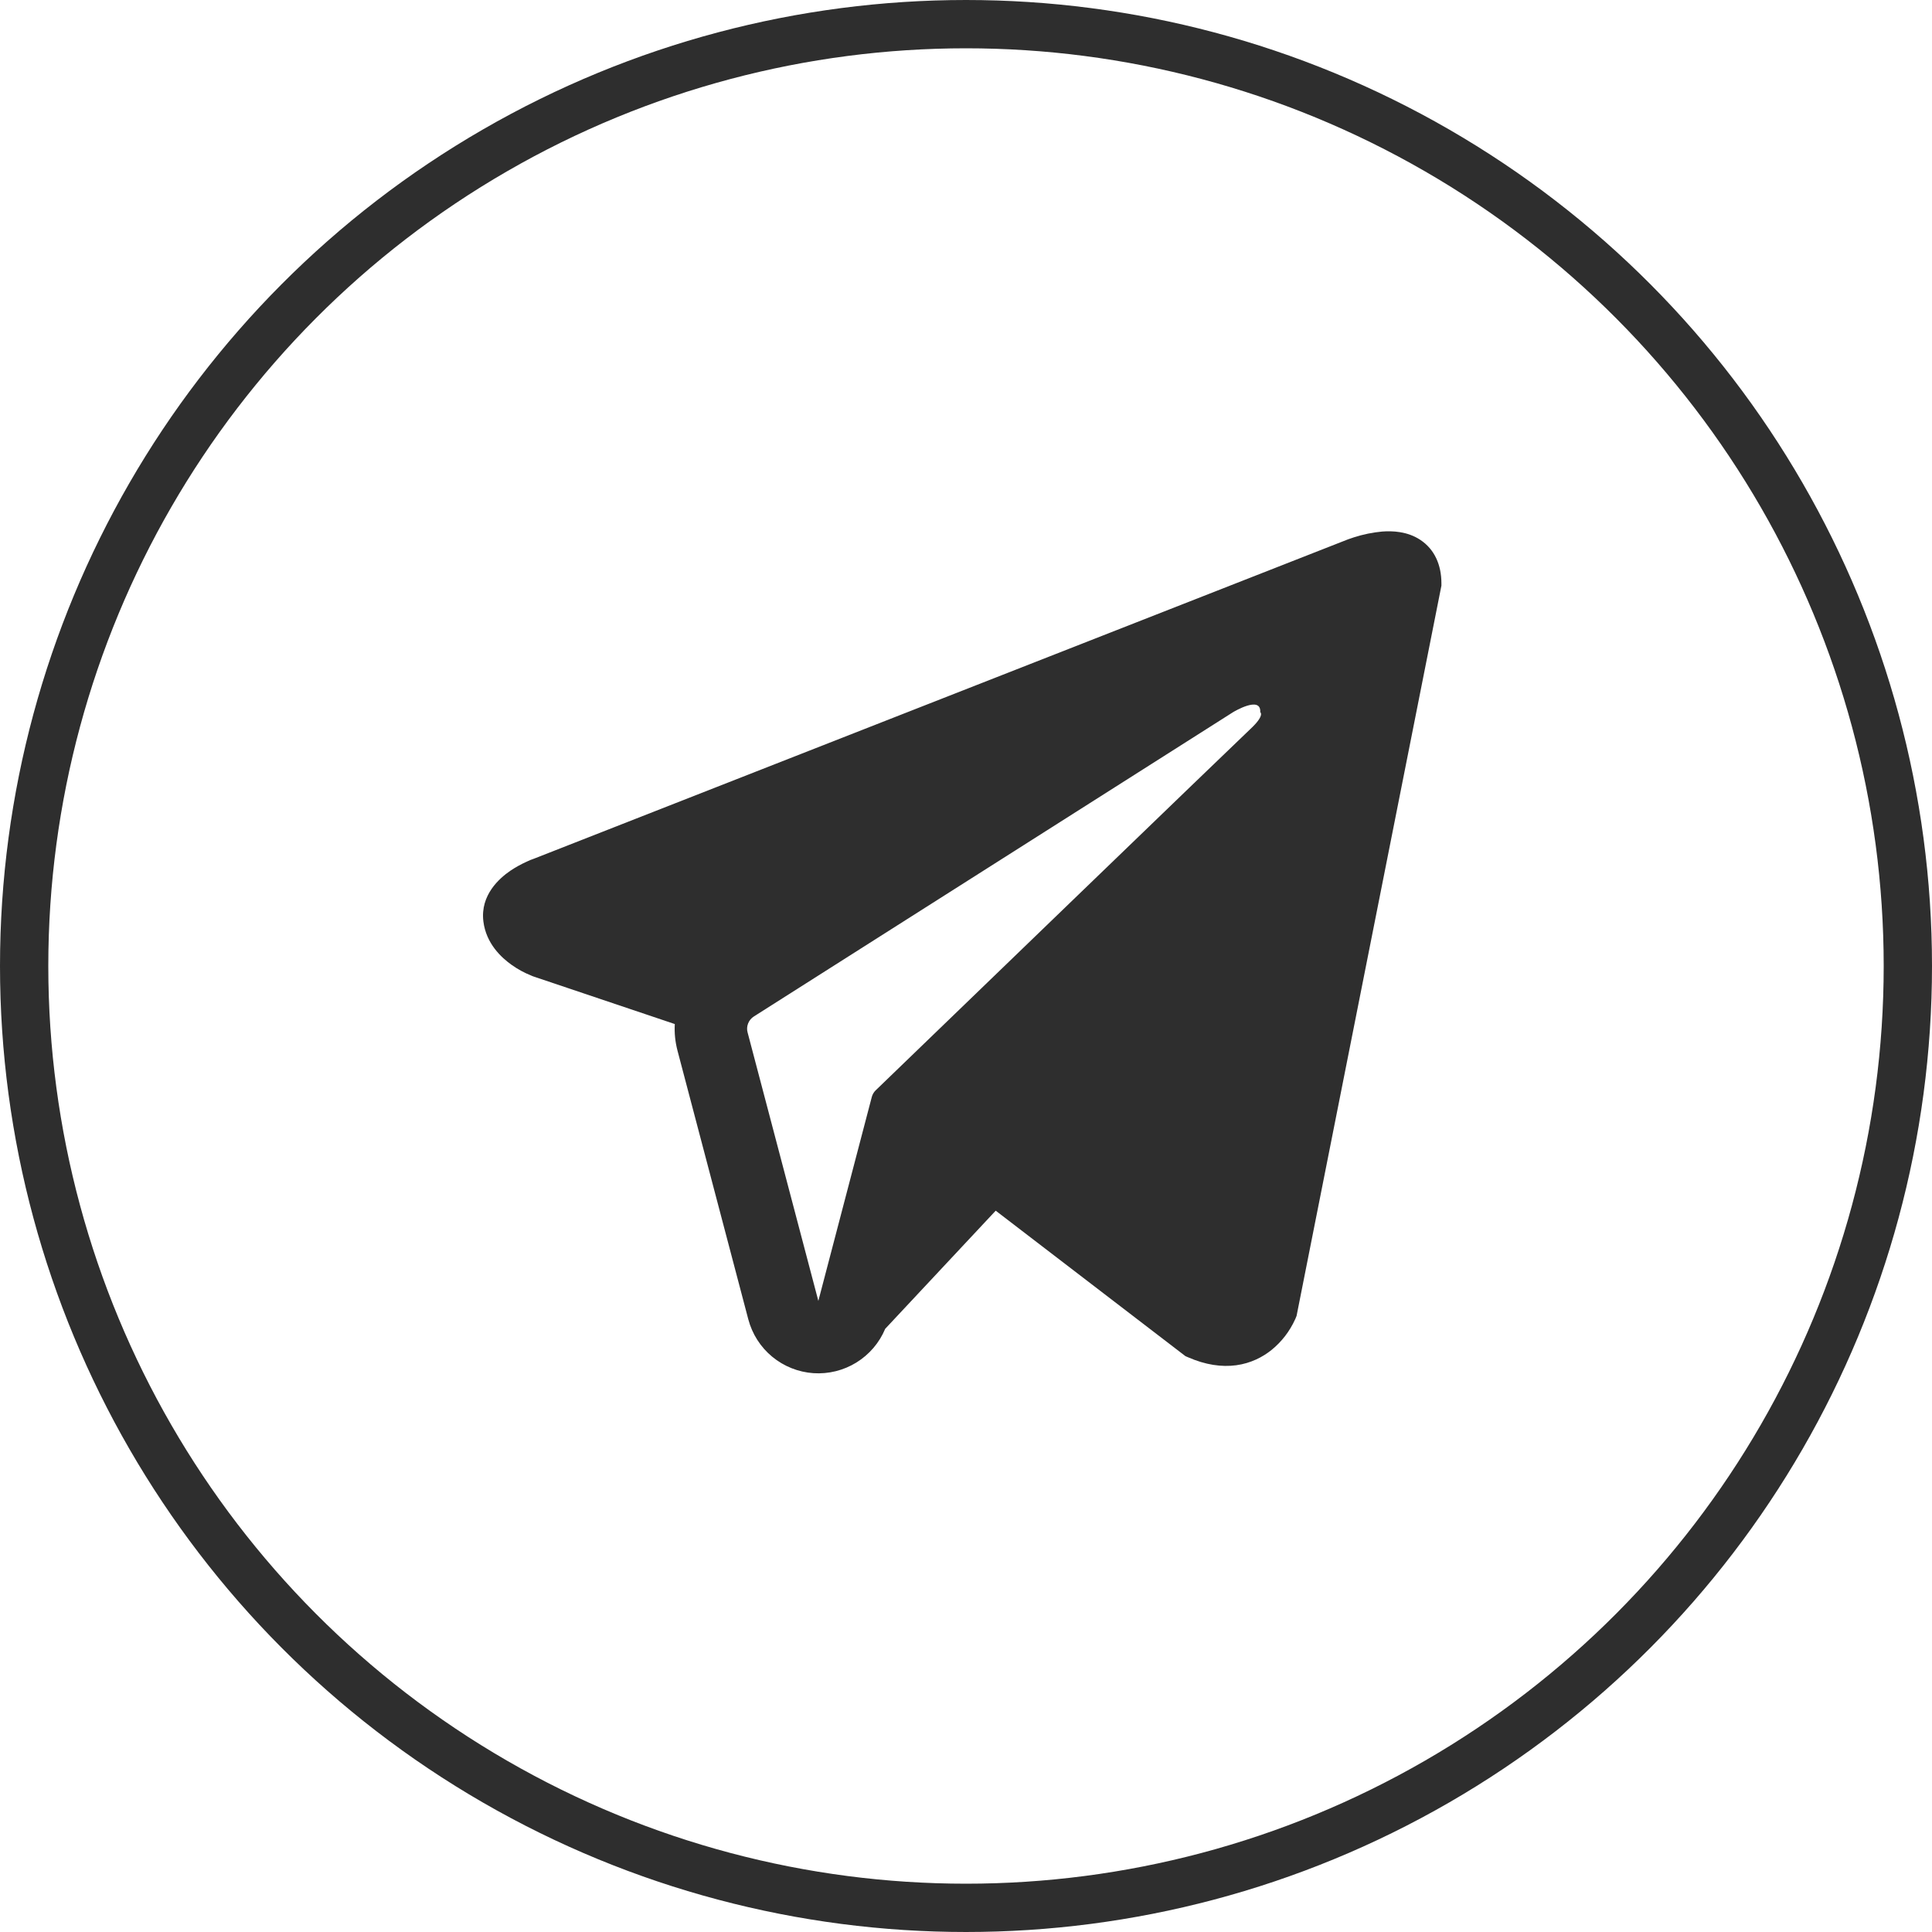
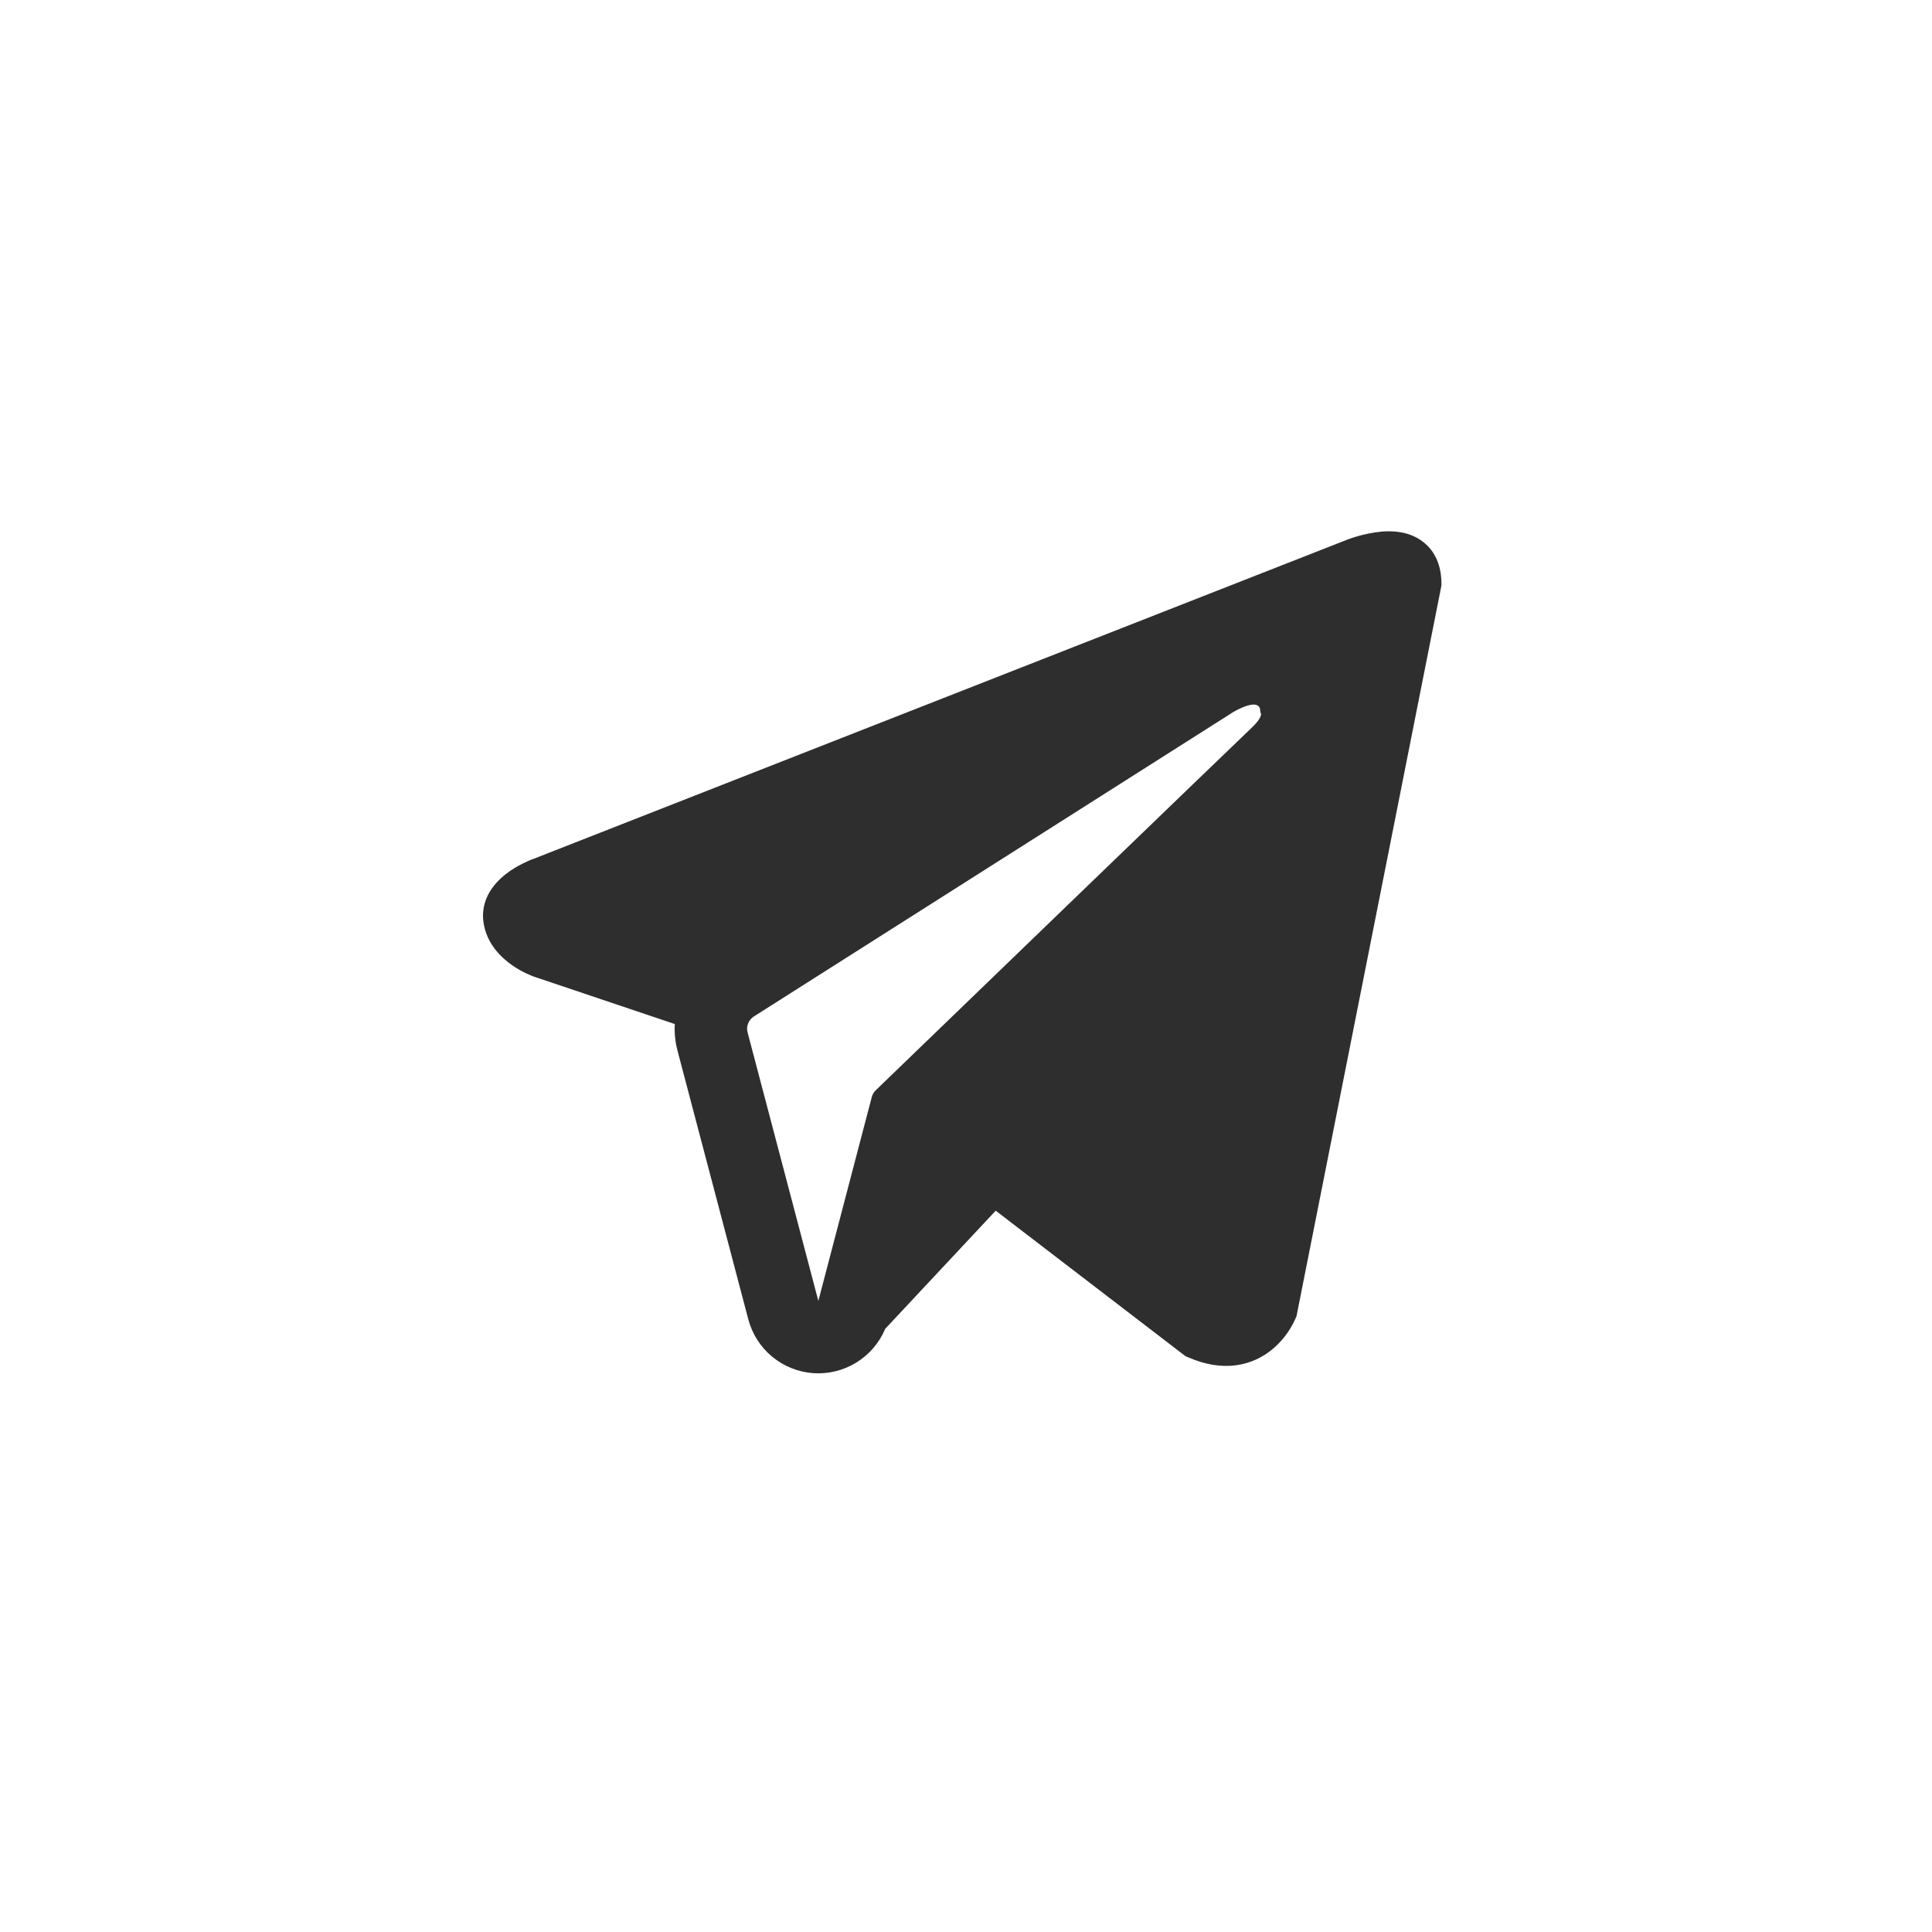
<svg xmlns="http://www.w3.org/2000/svg" width="40" height="40" viewBox="0 0 40 40" fill="none">
-   <circle cx="20" cy="20" r="19.5" stroke="#2E2E2E" />
  <path fill-rule="evenodd" clip-rule="evenodd" d="M26.826 27.29V27.288L26.844 27.245L29.843 12.125V12.077C29.843 11.7 29.703 11.371 29.401 11.174C29.136 11.001 28.831 10.989 28.617 11.005C28.418 11.023 28.221 11.064 28.031 11.125C27.95 11.151 27.869 11.18 27.791 11.213L27.778 11.218L11.058 17.777L11.053 17.779C11.002 17.796 10.952 17.816 10.904 17.84C10.785 17.894 10.671 17.957 10.563 18.03C10.348 18.178 9.939 18.526 10.008 19.078C10.065 19.536 10.38 19.826 10.593 19.977C10.718 20.066 10.853 20.14 10.996 20.197L11.028 20.211L11.038 20.214L11.045 20.217L13.971 21.202C13.96 21.386 13.979 21.571 14.028 21.757L15.493 27.316C15.573 27.619 15.746 27.89 15.987 28.089C16.229 28.289 16.527 28.408 16.84 28.43C17.152 28.451 17.464 28.374 17.73 28.21C17.997 28.045 18.206 27.801 18.327 27.512L20.615 25.066L24.544 28.078L24.6 28.102C24.957 28.258 25.29 28.307 25.595 28.266C25.9 28.224 26.142 28.096 26.324 27.951C26.534 27.781 26.702 27.563 26.814 27.316L26.822 27.299L26.825 27.293L26.826 27.29ZM15.478 21.375C15.461 21.314 15.465 21.248 15.489 21.189C15.512 21.13 15.554 21.079 15.608 21.045L25.529 14.745C25.529 14.745 26.113 14.39 26.092 14.745C26.092 14.745 26.196 14.807 25.883 15.098C25.587 15.375 18.812 21.916 18.126 22.578C18.088 22.616 18.062 22.663 18.049 22.714L16.943 26.934L15.478 21.375Z" fill="#2E2E2E" />
</svg>